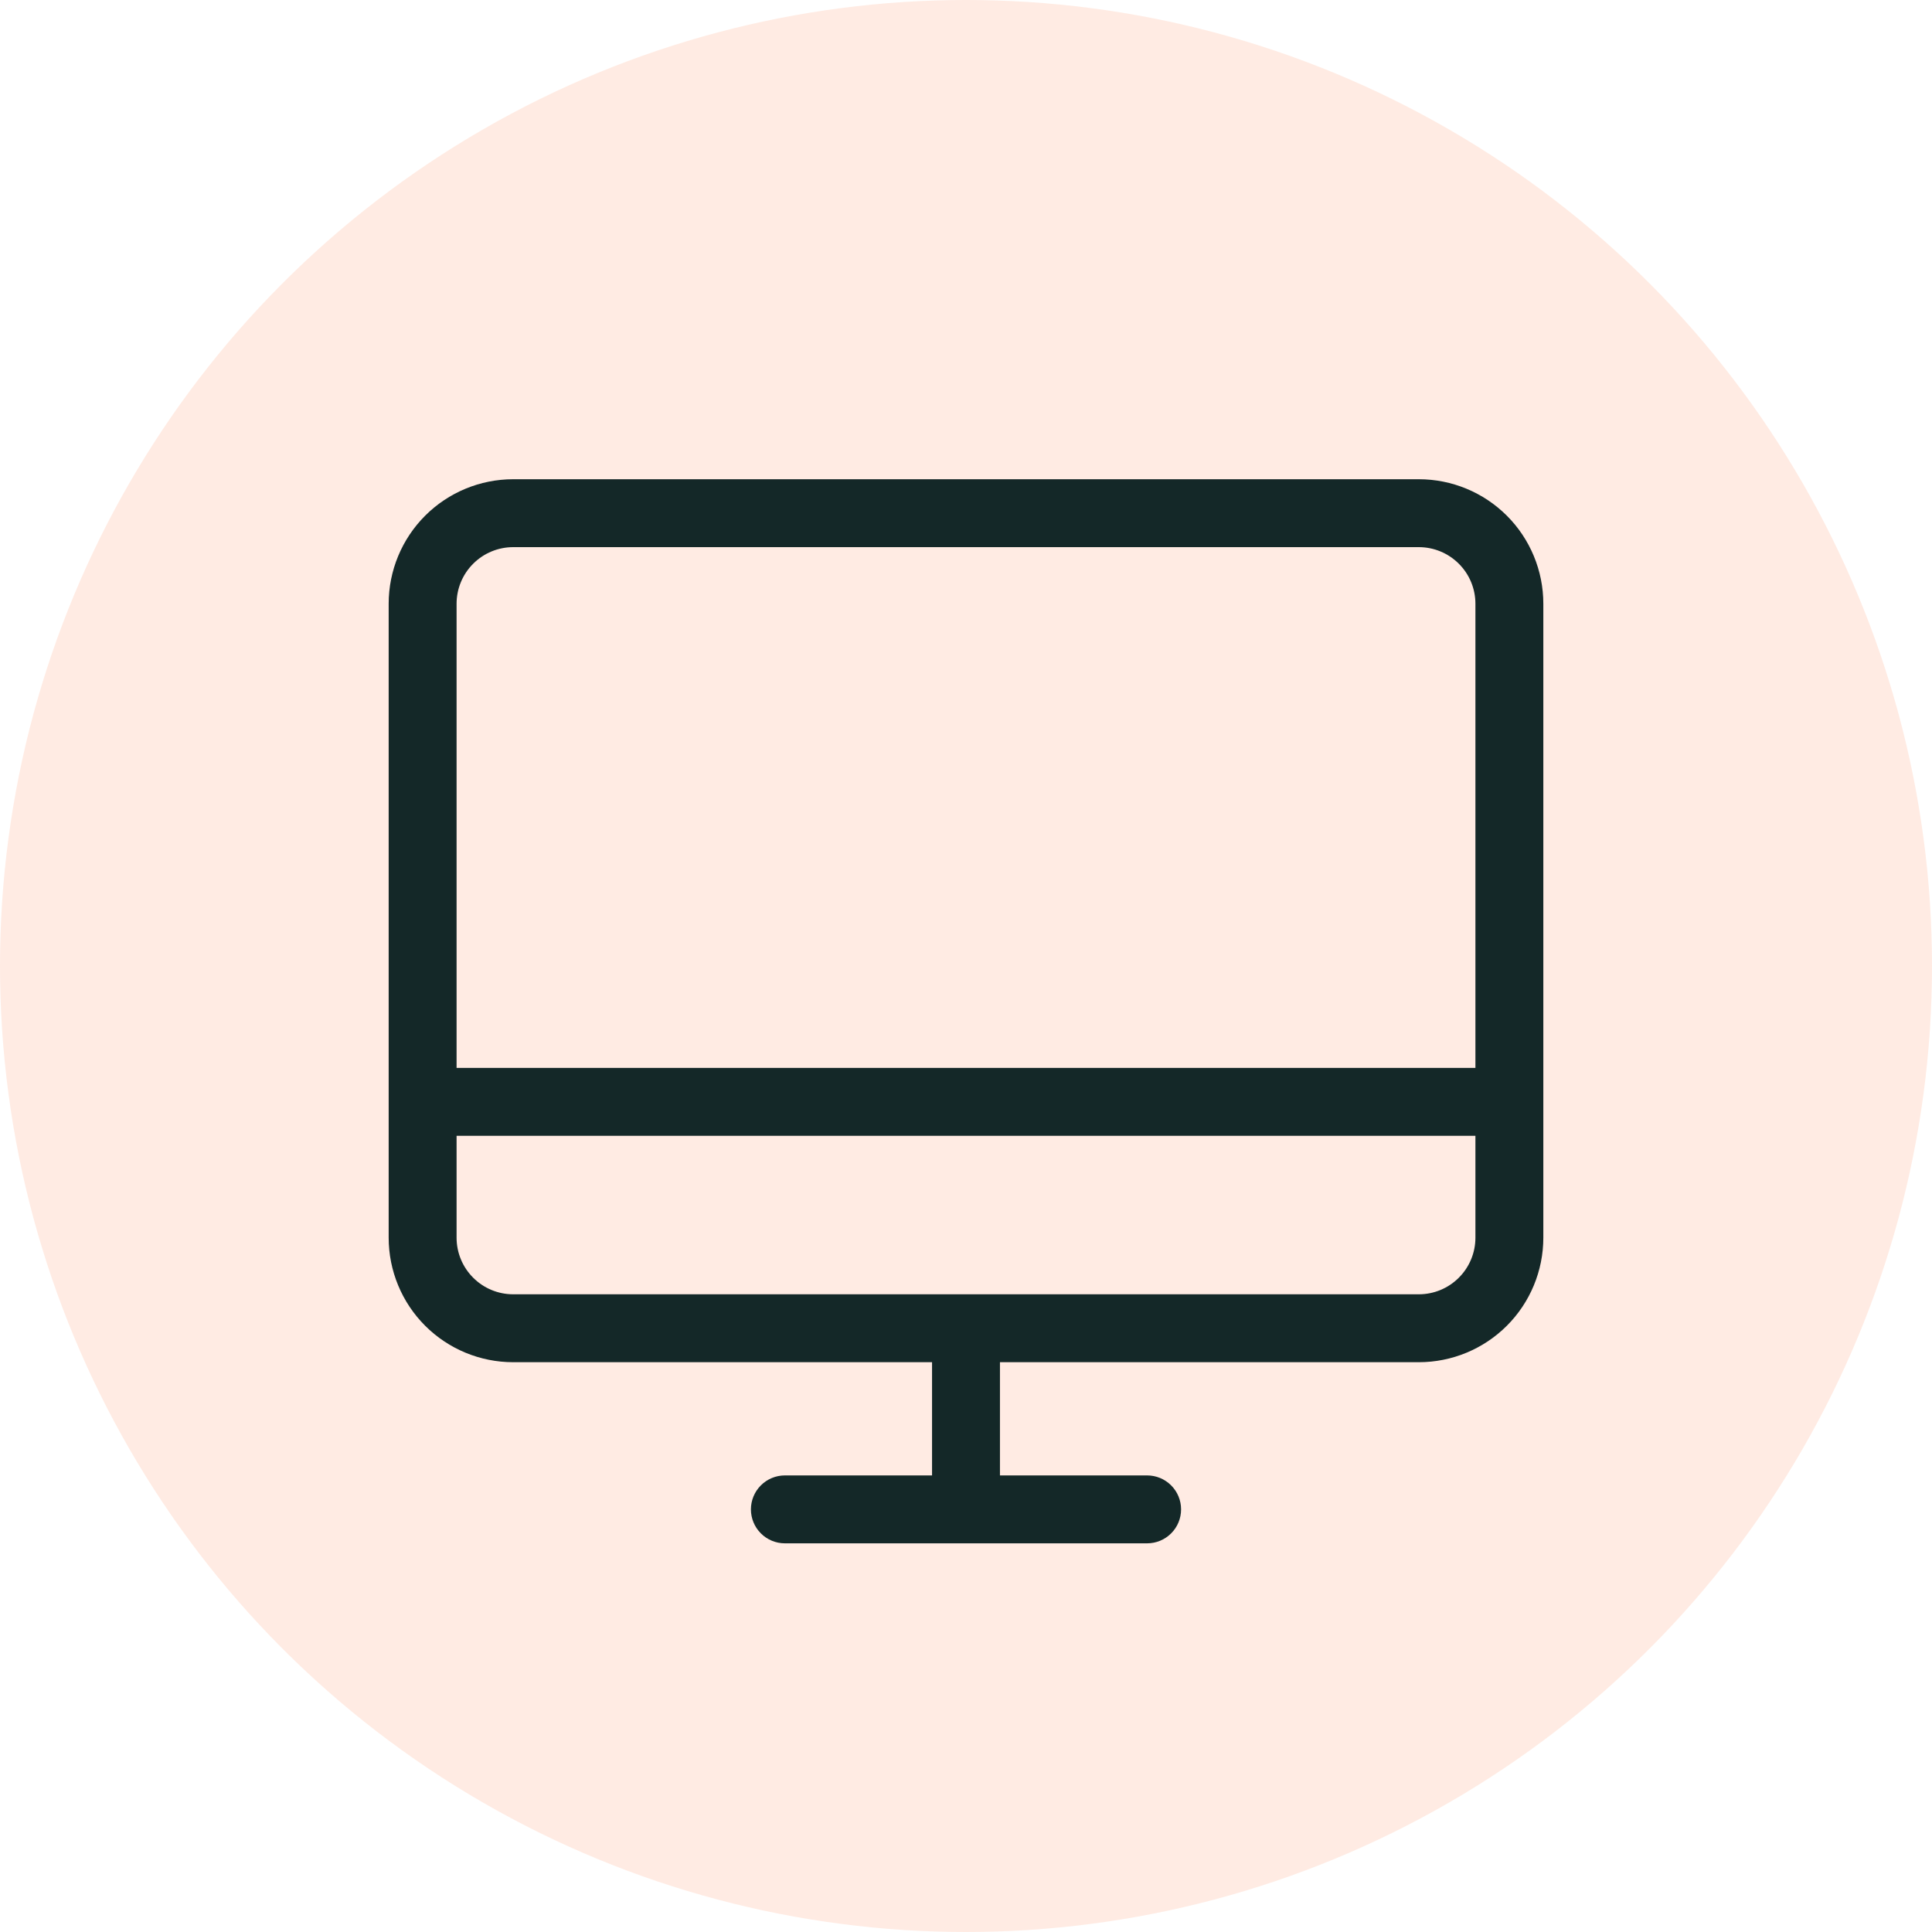
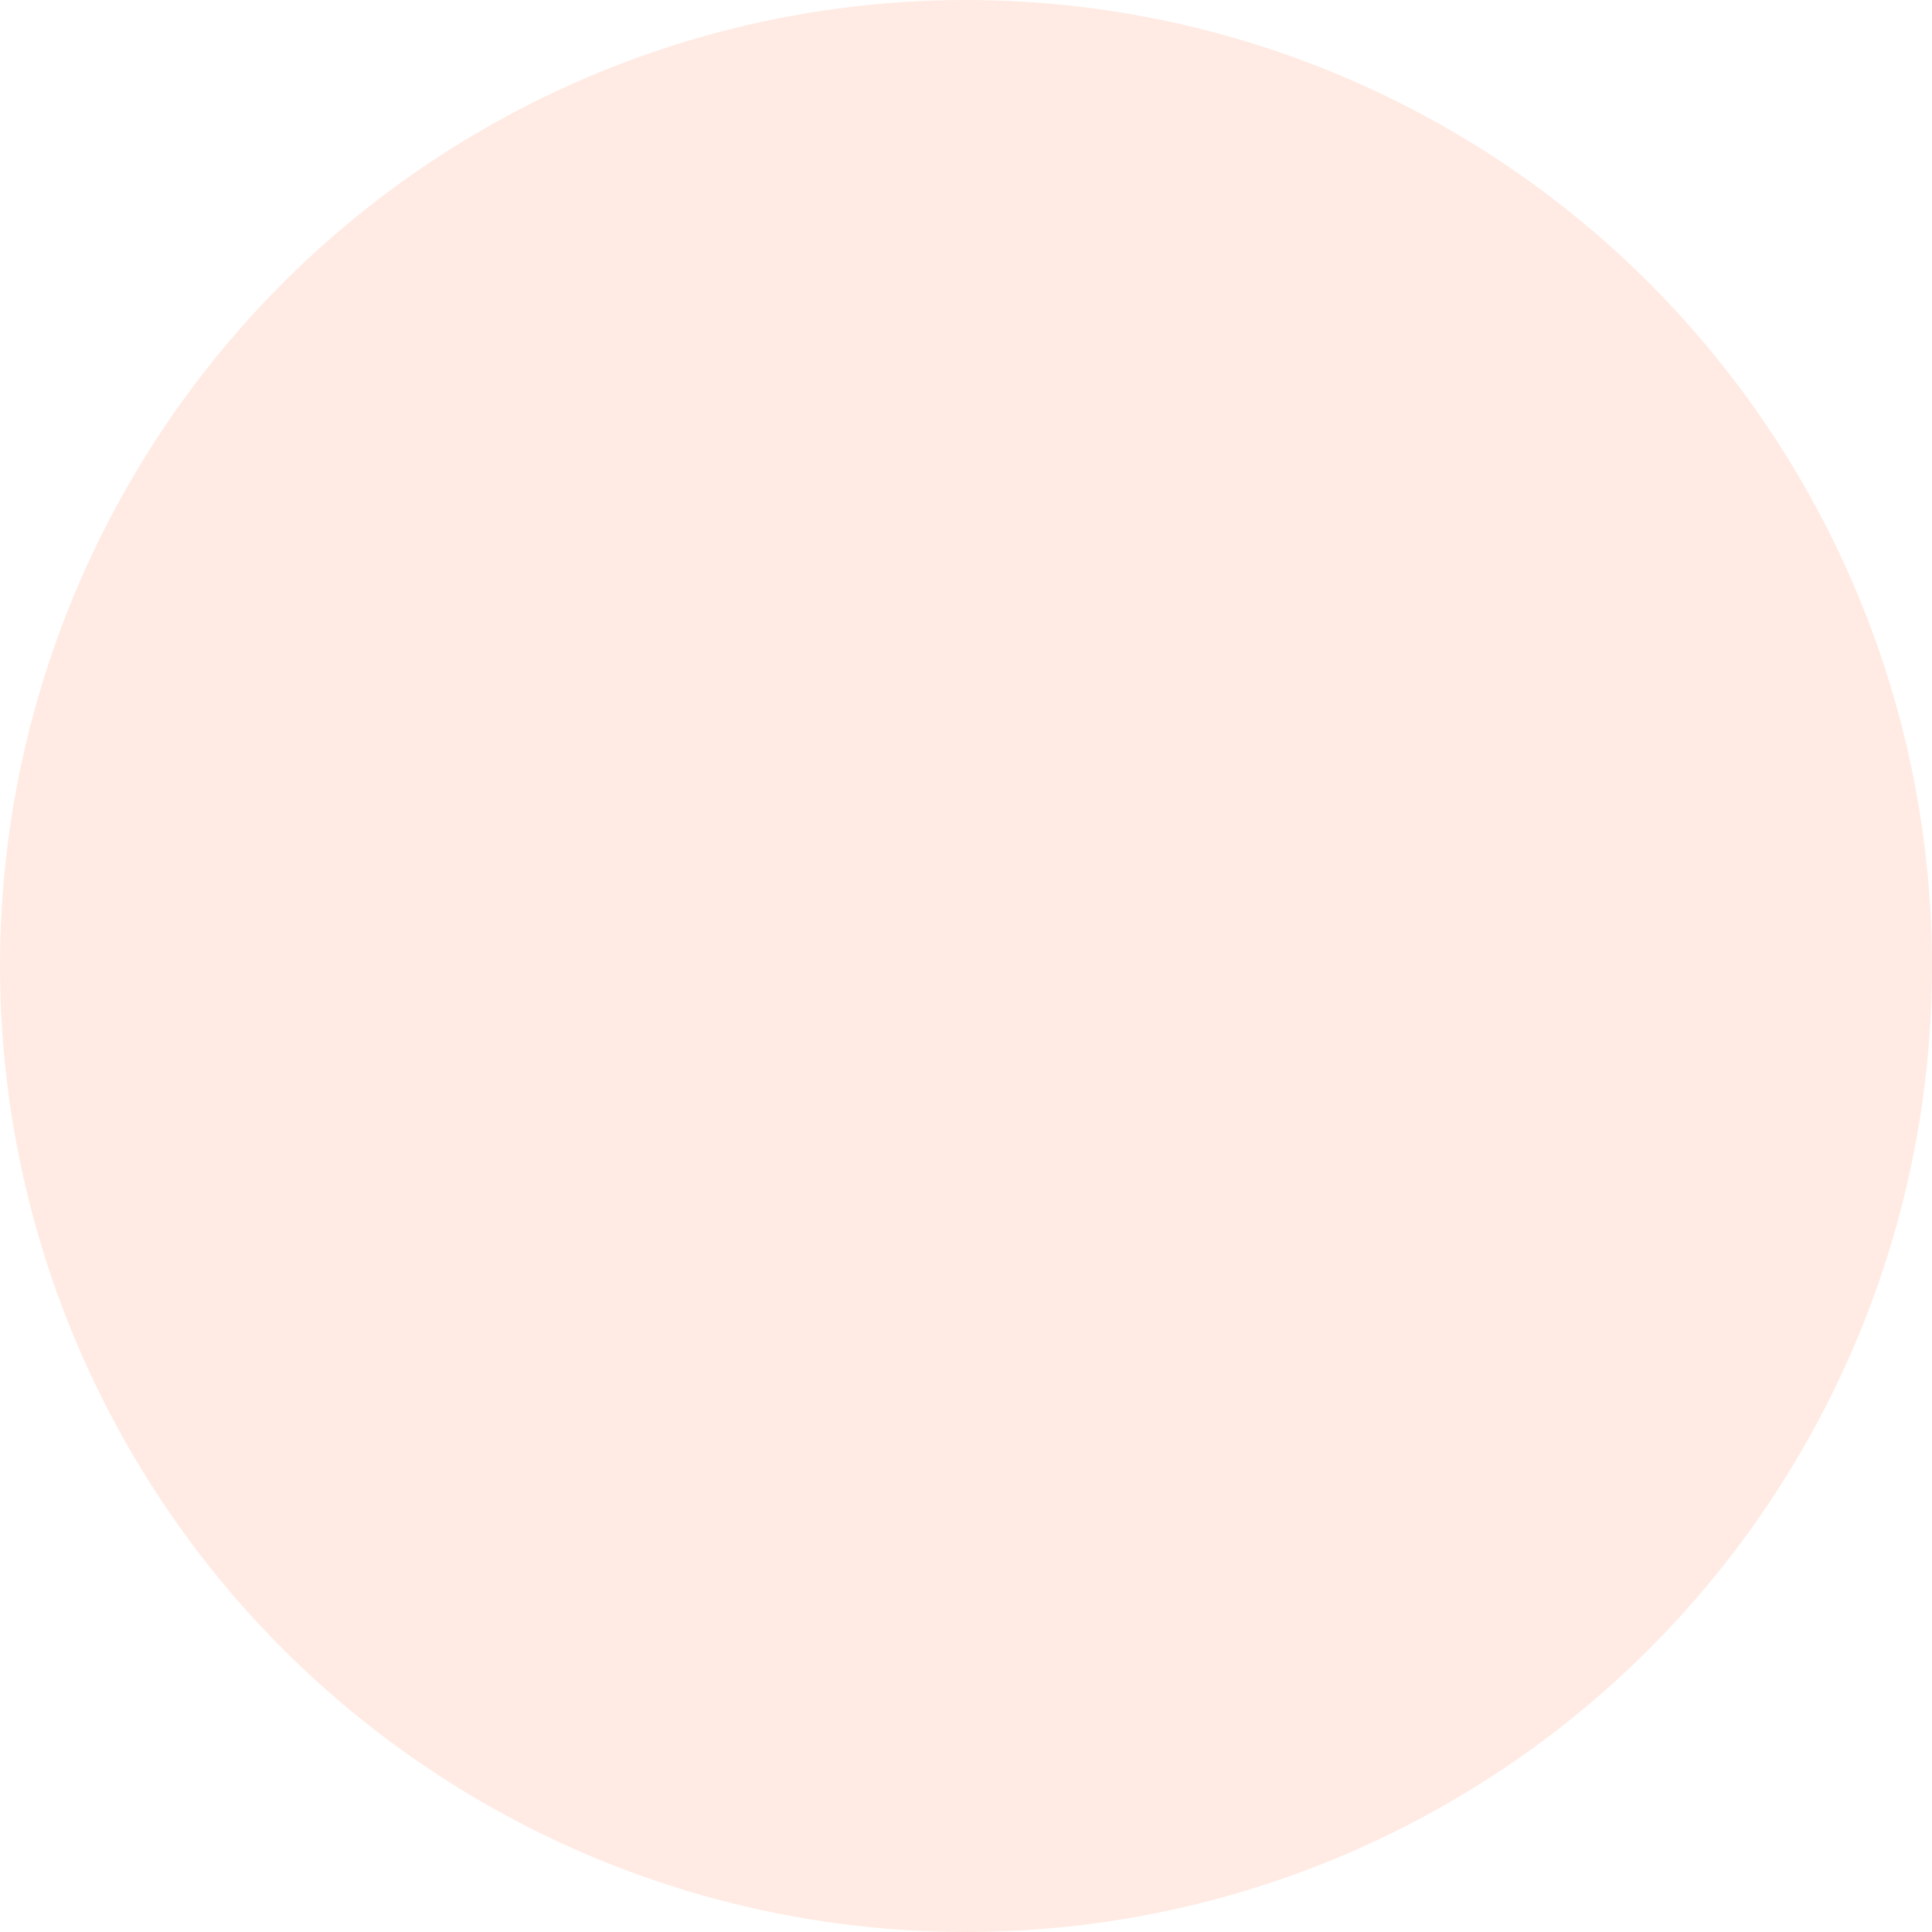
<svg xmlns="http://www.w3.org/2000/svg" width="80" height="80" viewBox="0 0 80 80" fill="none">
  <circle opacity="0.15" cx="40" cy="40" r="40" fill="#FF7D45" />
-   <path d="M58.75 19.844H21.25C19.883 19.844 18.571 20.387 17.604 21.354C16.637 22.321 16.094 23.633 16.094 25V51.25C16.094 52.617 16.637 53.929 17.604 54.896C18.571 55.863 19.883 56.406 21.25 56.406H38.594V61.094H32.5C32.127 61.094 31.769 61.242 31.506 61.506C31.242 61.769 31.094 62.127 31.094 62.5C31.094 62.873 31.242 63.231 31.506 63.494C31.769 63.758 32.127 63.906 32.5 63.906H47.5C47.873 63.906 48.231 63.758 48.494 63.494C48.758 63.231 48.906 62.873 48.906 62.5C48.906 62.127 48.758 61.769 48.494 61.506C48.231 61.242 47.873 61.094 47.5 61.094H41.406V56.406H58.75C60.117 56.406 61.429 55.863 62.396 54.896C63.363 53.929 63.906 52.617 63.906 51.25V25C63.906 23.633 63.363 22.321 62.396 21.354C61.429 20.387 60.117 19.844 58.75 19.844ZM21.25 22.656H58.75C59.372 22.656 59.968 22.903 60.407 23.343C60.847 23.782 61.094 24.378 61.094 25V44.219H18.906V25C18.906 24.378 19.153 23.782 19.593 23.343C20.032 22.903 20.628 22.656 21.25 22.656ZM58.75 53.594H21.25C20.628 53.594 20.032 53.347 19.593 52.907C19.153 52.468 18.906 51.872 18.906 51.25V47.031H61.094V51.25C61.094 51.872 60.847 52.468 60.407 52.907C59.968 53.347 59.372 53.594 58.75 53.594Z" fill="#142828" />
</svg>